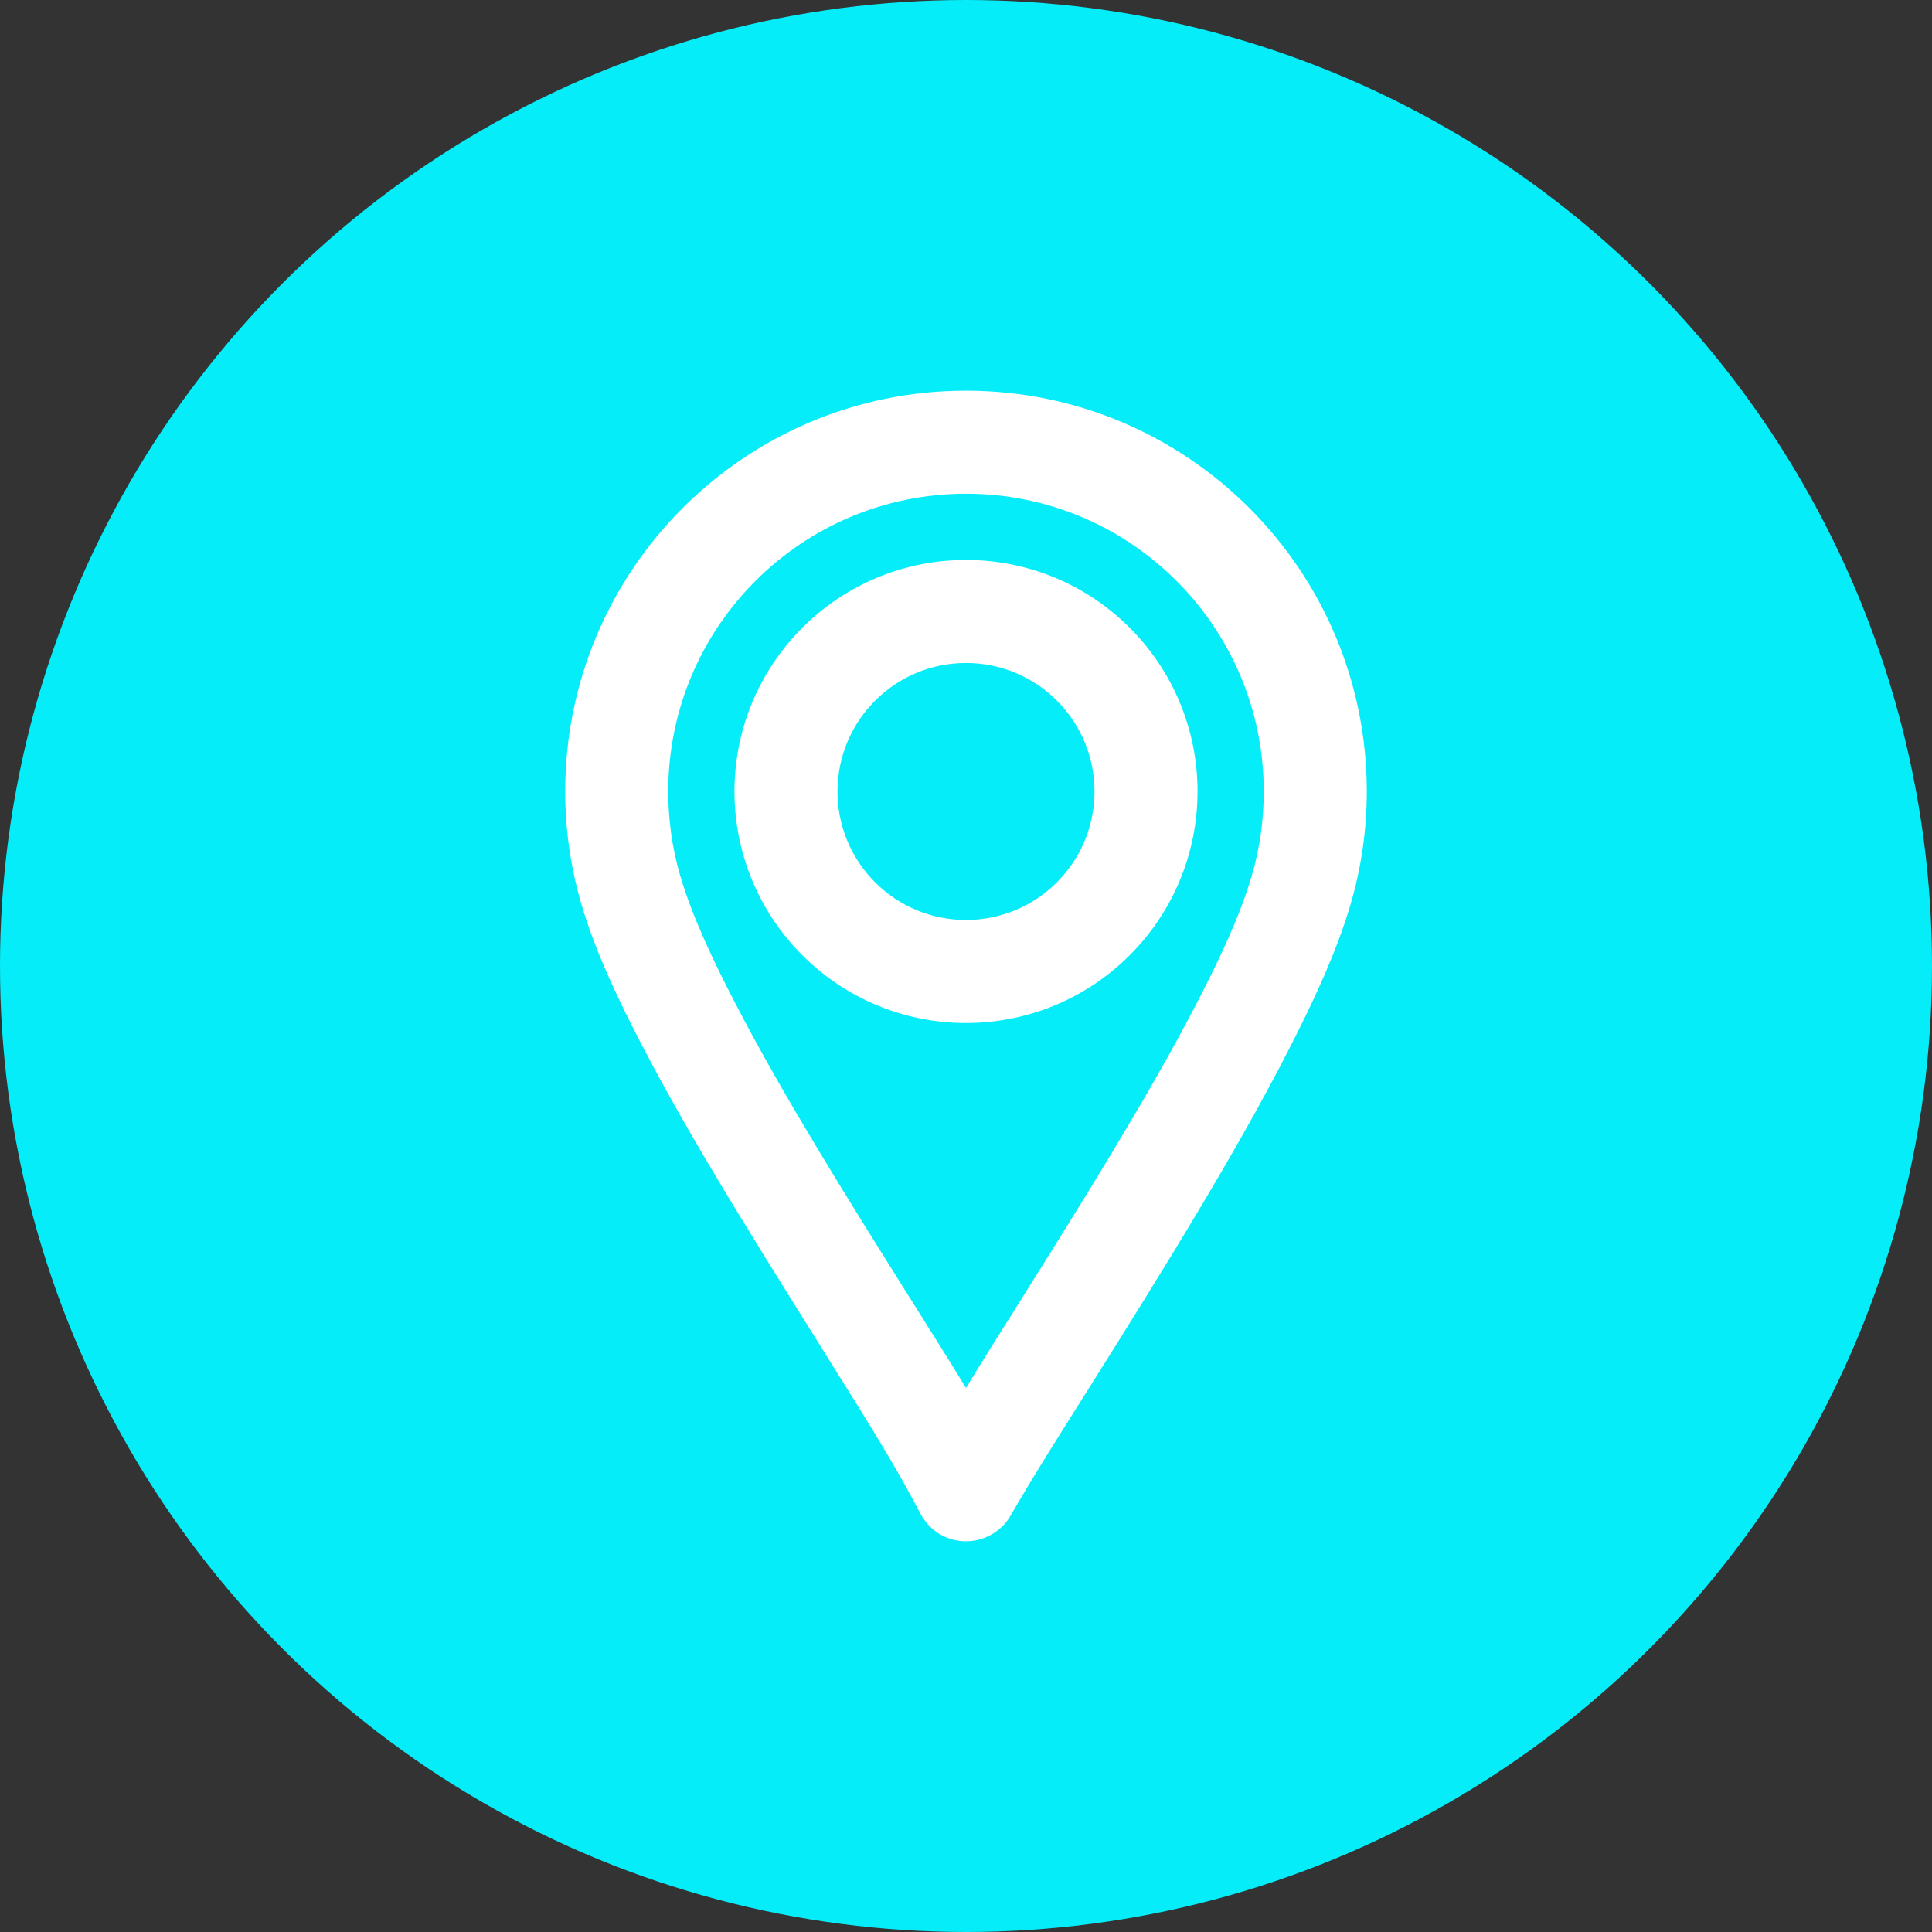
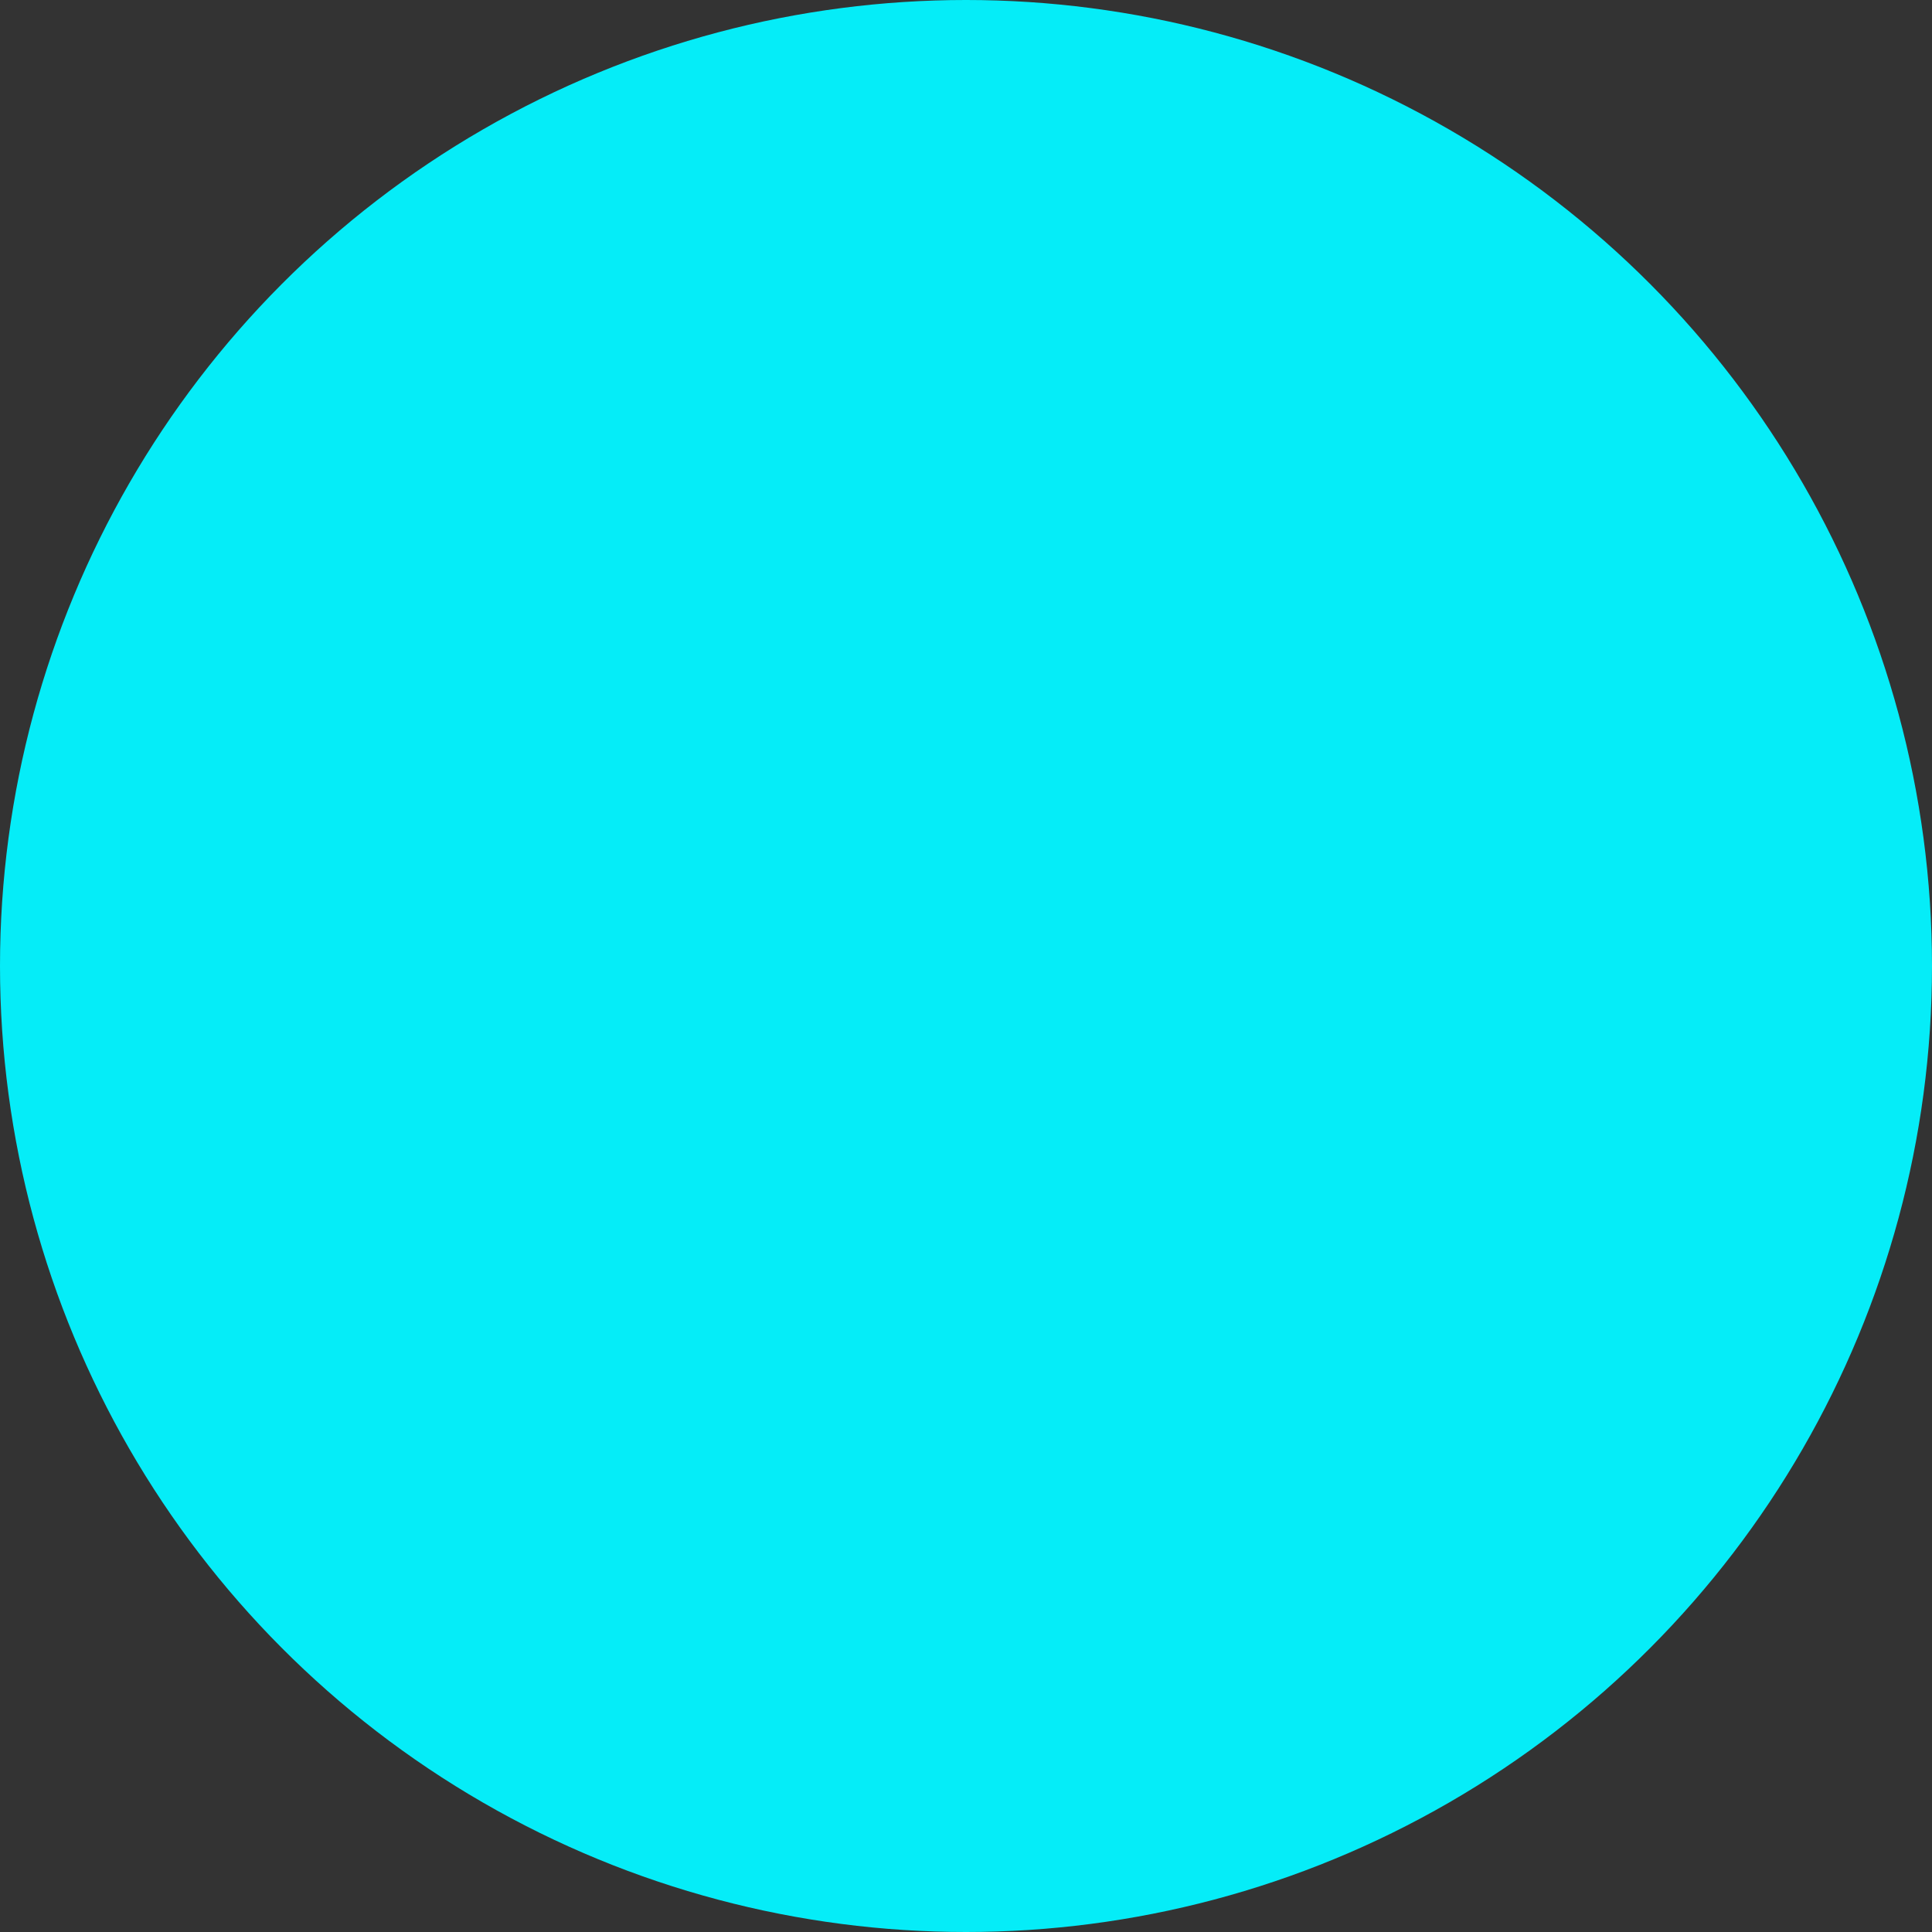
<svg xmlns="http://www.w3.org/2000/svg" clip-rule="evenodd" fill="#000000" fill-rule="evenodd" height="900" image-rendering="optimizeQuality" preserveAspectRatio="xMidYMid meet" shape-rendering="geometricPrecision" text-rendering="geometricPrecision" version="1" viewBox="0.0 0.0 900.0 900.0" width="900" zoomAndPan="magnify">
  <rect x="0.0" y="0.0" width="900.0" height="900.0" fill="#333333" stroke="none" />
  <g>
    <g id="change1_1">
      <circle cx="450" cy="450" fill="#05edf8" r="450" />
    </g>
    <g id="change2_1">
-       <path d="M470.786 705.994c-6.607,11.452 -21.329,15.399 -32.78,8.792 -4.191,-2.418 -7.376,-6.013 -9.581,-10.291 -10.687,-20.732 -23.662,-41.242 -35.983,-61.059 -16.48,-26.509 -33.182,-52.871 -49.391,-79.548 -15.15,-24.933 -30.031,-50.211 -43.527,-76.082 -10.942,-20.972 -22.157,-44.146 -28.776,-66.892 -4.936,-16.966 -7.45,-34.538 -7.45,-52.208 0,-103.106 83.598,-186.705 186.704,-186.705 103.106,0 186.704,83.6 186.704,186.705 0,17.671 -2.515,35.242 -7.452,52.208 -6.624,22.767 -17.628,45.958 -28.395,67.049 -13.328,26.106 -28.017,51.647 -43.047,76.808 -16.134,27.009 -32.824,53.676 -49.551,80.322 -12.63,20.119 -25.605,40.331 -37.474,60.901zm-20.786 -59.422c7.955,-13.103 16.185,-26.08 24.306,-39.022 14.763,-23.525 29.53,-47.046 43.853,-70.843 13.931,-23.145 27.587,-46.632 39.973,-70.645 9.417,-18.259 19.363,-38.753 25.11,-58.508 3.673,-12.622 5.464,-25.706 5.464,-38.848 0,-76.612 -62.093,-138.707 -138.706,-138.707 -76.613,0 -138.706,62.095 -138.706,138.707 0,13.142 1.792,26.225 5.464,38.848 5.757,19.788 15.699,40.298 25.133,58.589 12.382,24.007 26.036,47.487 39.967,70.624 14.308,23.763 29.06,47.248 43.806,70.739 8.133,12.957 16.372,25.949 24.337,39.067zm0 -385.722c28.69,0 55.981,11.308 76.265,31.592 20.283,20.284 31.591,47.572 31.591,76.264 0,28.69 -11.308,55.981 -31.592,76.264 -20.283,20.284 -47.574,31.592 -76.264,31.592 -28.69,0 -55.981,-11.308 -76.264,-31.592 -20.284,-20.283 -31.592,-47.574 -31.592,-76.264 0,-28.691 11.308,-55.98 31.591,-76.264 20.284,-20.284 47.575,-31.592 76.265,-31.592zm42.327 65.528c-11.269,-11.27 -26.387,-17.53 -42.327,-17.53 -15.94,0 -31.058,6.26 -42.327,17.53 -11.27,11.27 -17.531,26.388 -17.531,42.328 0,15.94 6.261,31.058 17.53,42.328 11.27,11.269 26.388,17.53 42.328,17.53 15.94,0 31.058,-6.261 42.328,-17.53 11.269,-11.27 17.53,-26.388 17.53,-42.328 0,-15.94 -6.261,-31.058 -17.531,-42.328z" fill="#ffffff" />
-     </g>
+       </g>
    <g id="change3_1">
-       <path d="M450 272.849c26.467,0 50.434,10.732 67.78,28.077 17.346,17.347 28.077,41.313 28.077,67.78 0,26.467 -10.732,50.434 -28.077,67.78 -17.346,17.346 -41.313,28.077 -67.78,28.077 -26.467,0 -50.434,-10.732 -67.78,-28.077 -17.346,-17.346 -28.077,-41.313 -28.077,-67.78 0,-26.467 10.732,-50.433 28.077,-67.78 17.346,-17.346 41.313,-28.077 67.78,-28.077zm10.394 427.149c-3.307,5.732 -10.661,7.703 -16.391,4.396 -2.244,-1.294 -3.912,-3.206 -4.912,-5.395 -34.579,-59.931 -134.507,-204.745 -156.822,-281.437 -4.539,-15.601 -6.973,-32 -6.973,-48.856 0,-96.483 78.222,-174.706 174.705,-174.706 96.483,0 174.705,78.223 174.705,174.706 0,16.857 -2.434,33.255 -6.973,48.856 -22.258,76.494 -123.094,223.087 -157.338,282.436zm-10.394 -29.904c33.771,-58.531 124.691,-190.194 144.764,-259.188 3.867,-13.291 5.941,-27.449 5.941,-42.2 0,-83.236 -67.469,-150.706 -150.705,-150.706 -83.236,0 -150.705,67.471 -150.705,150.706 0,14.751 2.074,28.909 5.941,42.2 20.119,69.166 110.845,200.401 144.764,259.188zm50.812 -352.2c-13.002,-13.002 -30.967,-21.045 -50.812,-21.045 -19.845,0 -37.811,8.043 -50.812,21.045 -13.002,13.003 -21.045,30.968 -21.045,50.812 0,19.845 8.043,37.811 21.045,50.812 13.002,13.002 30.967,21.045 50.812,21.045 19.845,0 37.811,-8.043 50.812,-21.045 13.002,-13.002 21.045,-30.967 21.045,-50.812 0,-19.844 -8.043,-37.809 -21.045,-50.812z" fill="#ffffff" fill-rule="nonzero" />
-     </g>
+       </g>
  </g>
-   <path d="M0 0H900V900H0z" fill="none" />
</svg>